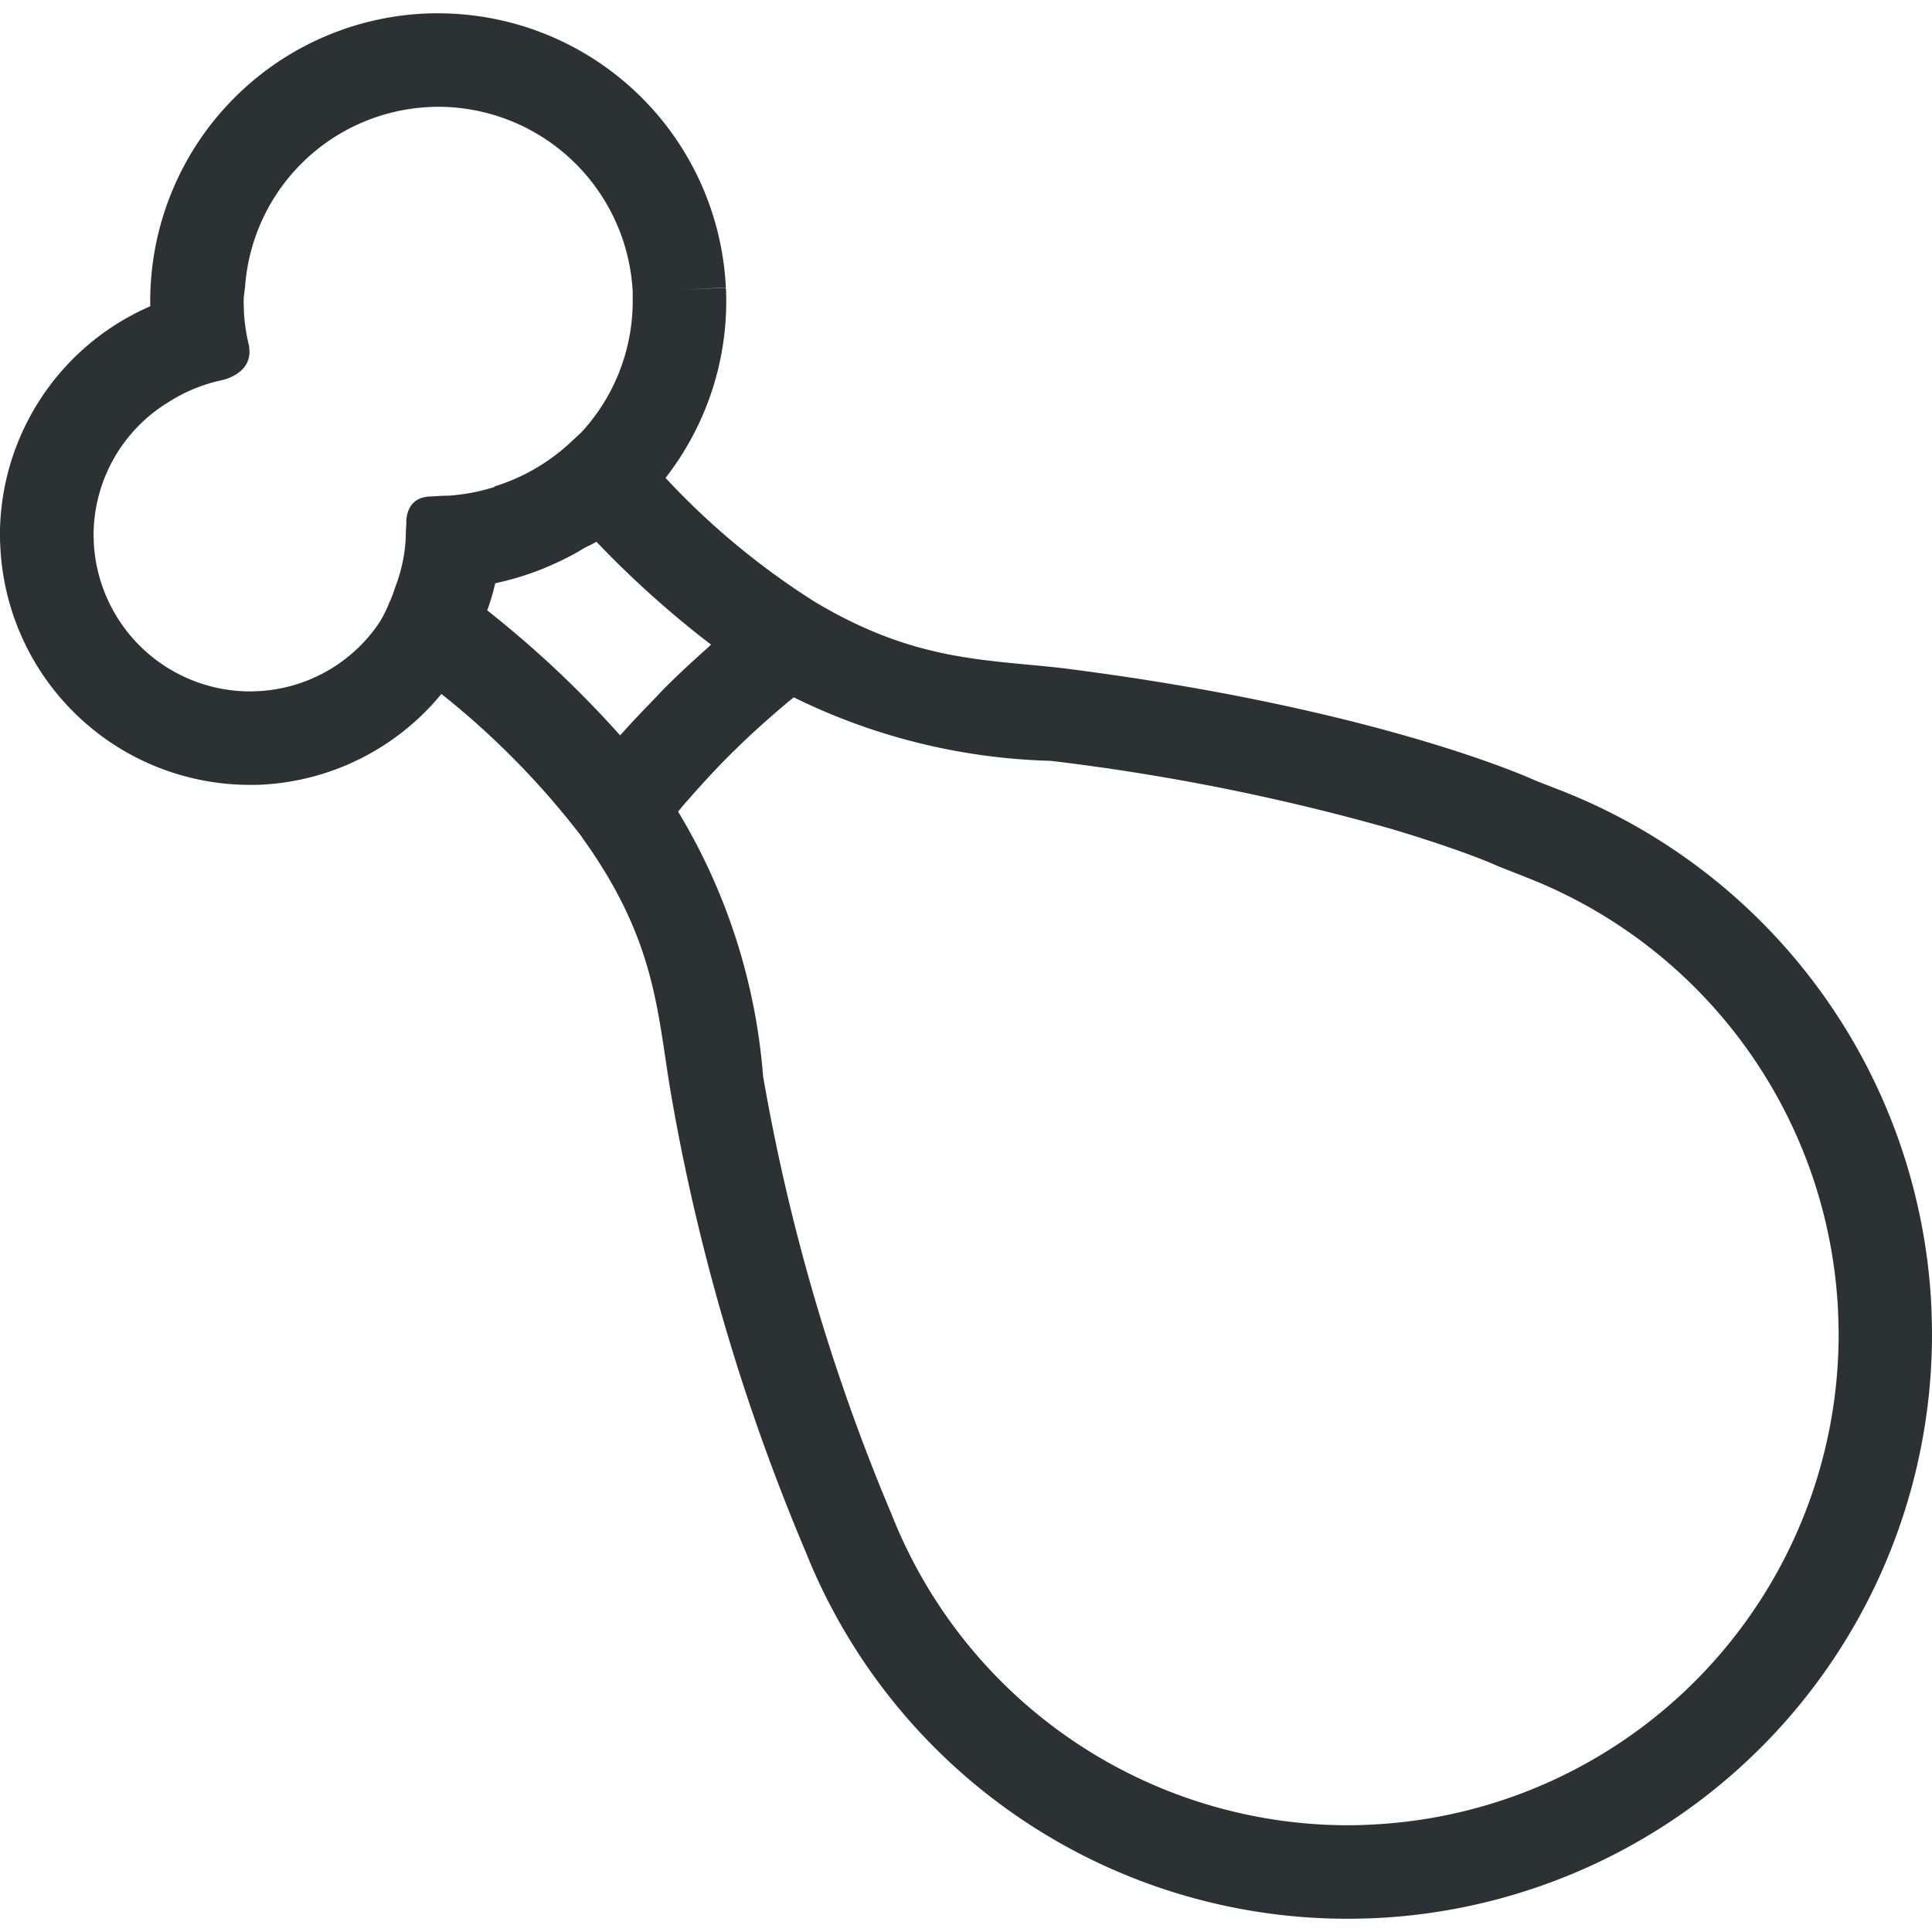
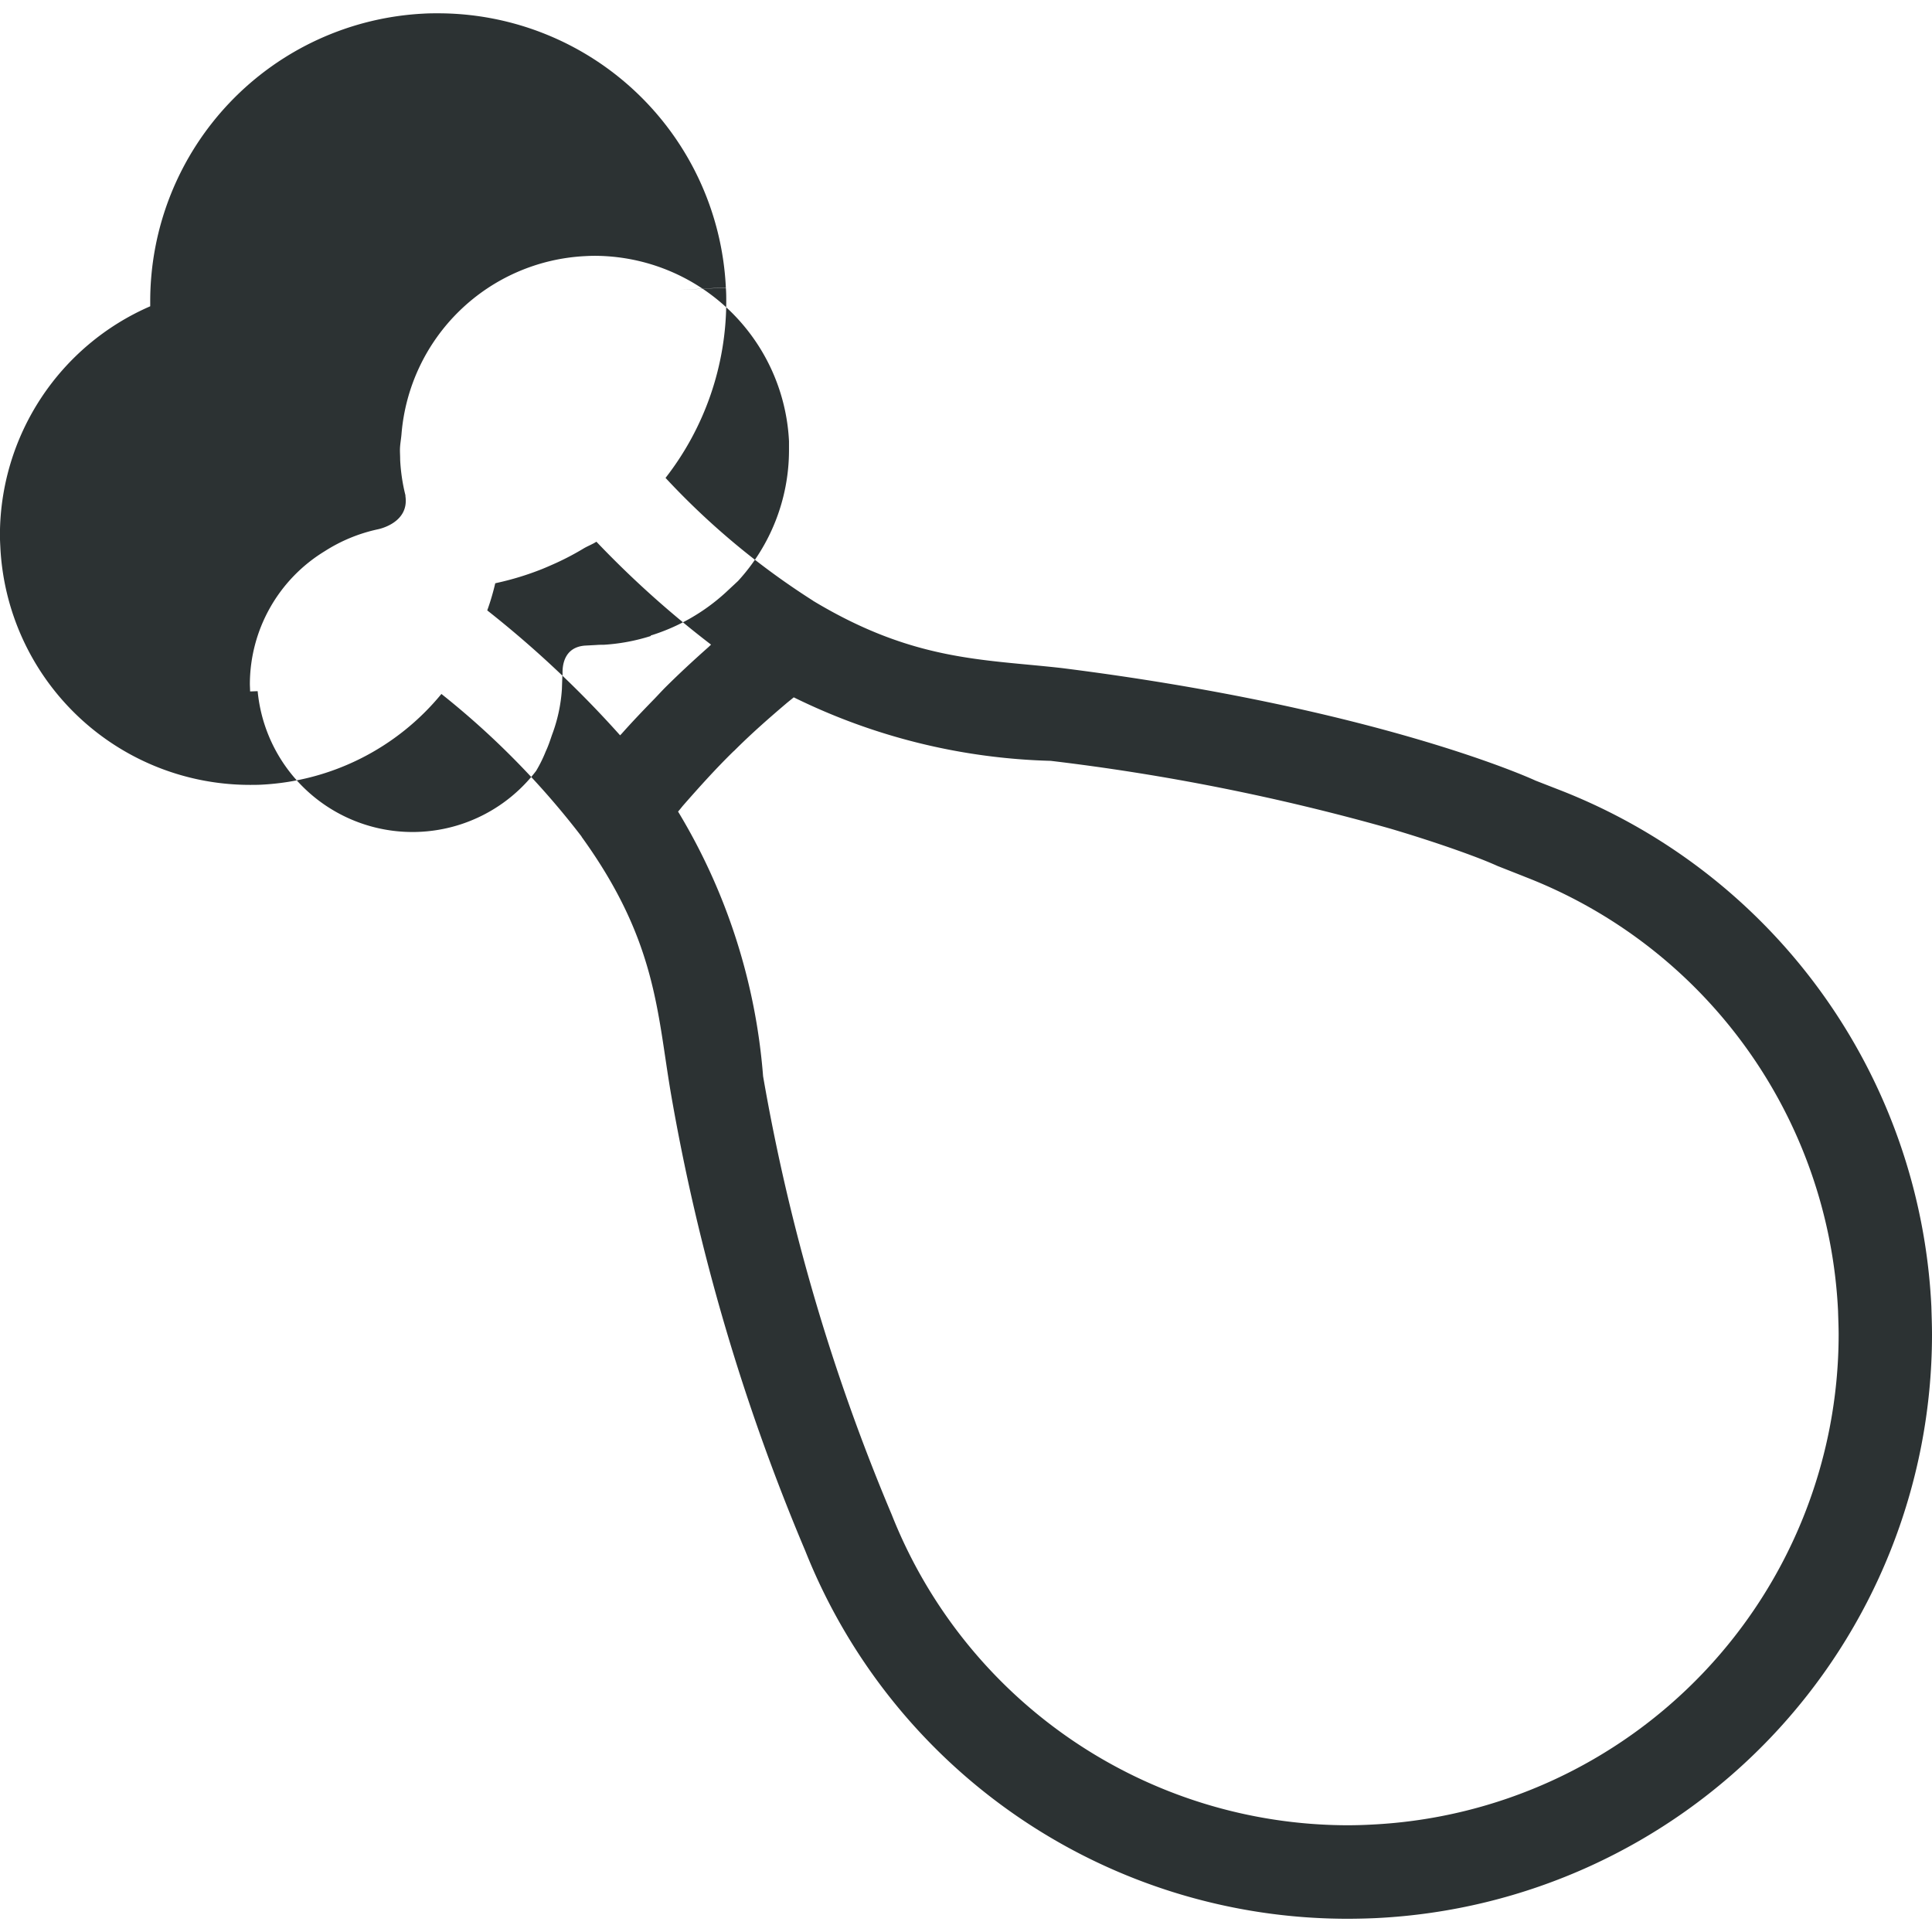
<svg xmlns="http://www.w3.org/2000/svg" width="800px" height="800px" viewBox="0 -0.36 52.563 52.563">
-   <path id="meat" d="M804.436,692.332a15.9,15.9,0,0,0-10.155-14.074h0l-.621-.242c-.035-.019-4.282-1.976-12.889-3.06-2.156-.243-4.031-.187-6.756-1.827h-.005l0-.005a20.483,20.483,0,0,1-4.013-3.341,7.82,7.82,0,0,0,1.652-4.8c0-.114,0-.238-.011-.375l-1.271.061,1.271-.067a7.842,7.842,0,0,0-7.828-7.459c-.129,0-.253,0-.382.008a7.836,7.836,0,0,0-7.451,7.824c0,.049,0,.092,0,.139a6.793,6.793,0,0,0-4.089,6.22c0,.12.006.229.011.328a6.8,6.8,0,0,0,6.79,6.473c.108,0,.213,0,.319-.006a6.773,6.773,0,0,0,4.891-2.468,22.206,22.206,0,0,1,3.814,3.88l0,.006c2.032,2.811,2.051,4.748,2.426,6.96a56.8,56.8,0,0,0,3.661,12.47,15.874,15.874,0,0,0,14.742,10.007c.253,0,.511-.006.762-.017A15.9,15.9,0,0,0,804.453,693.1C804.453,692.839,804.443,692.582,804.436,692.332ZM758.9,675.586c-.063,0-.133.006-.206.006a4.263,4.263,0,0,1-4.252-4.055c0-.078-.006-.146-.006-.205a4.246,4.246,0,0,1,2.039-3.611,4.389,4.389,0,0,1,1.436-.593s.877-.161.755-.917l.005,0a4.966,4.966,0,0,1-.146-.974c0-.1-.006-.186-.006-.262,0-.148.03-.291.042-.435a5.276,5.276,0,0,1,5-4.846c.093-.005.175-.008.253-.008a5.306,5.306,0,0,1,5.29,5.045c0,.076,0,.158,0,.252a5.271,5.271,0,0,1-1.385,3.548l-.34.317a5.364,5.364,0,0,1-2.037,1.168v.014a5.292,5.292,0,0,1-1.278.238c-.065,0-.13,0-.2.006l-.316.017c-.7.057-.6.806-.6.829a.3.3,0,0,1-.011-.057v.07l-.012.348a4.315,4.315,0,0,1-.27,1.242c-.051.15-.1.3-.169.445a3.688,3.688,0,0,1-.262.531A4.232,4.232,0,0,1,758.9,675.586Zm6.247-2.2a6.613,6.613,0,0,0,.217-.736l.029-.007a7.883,7.883,0,0,0,1.247-.381c.131-.053.259-.11.388-.168a7.476,7.476,0,0,0,.755-.4c.111-.063.23-.108.333-.175a26.768,26.768,0,0,0,3.119,2.8l-.072.069c-.41.363-.808.732-1.193,1.116-.089.091-.176.186-.265.279-.309.317-.614.635-.907.966-.014.013-.026.027-.037.038A28.53,28.53,0,0,0,765.144,673.386Zm28.218,7.245a13.349,13.349,0,0,1,8.532,11.815c.006.218.016.435.016.651A13.355,13.355,0,0,1,789.2,706.422c-.22.012-.438.018-.649.018a13.361,13.361,0,0,1-12.4-8.45,54.608,54.608,0,0,1-3.5-11.929,16.377,16.377,0,0,0-2.313-7.2c.047-.052.089-.108.136-.164.438-.5.888-1,1.359-1.462.01-.01.022-.02.033-.029.447-.448.926-.87,1.408-1.28.069-.059.141-.114.211-.173a16.807,16.807,0,0,0,6.99,1.728,59.841,59.841,0,0,1,9.251,1.847c1.009.3,1.759.562,2.25.746s.681.282.686.279l.7.276Z" transform="translate(-751.89 -657.141)" fill="#2c3233" />
+   <path id="meat" d="M804.436,692.332a15.9,15.9,0,0,0-10.155-14.074h0l-.621-.242c-.035-.019-4.282-1.976-12.889-3.06-2.156-.243-4.031-.187-6.756-1.827h-.005l0-.005a20.483,20.483,0,0,1-4.013-3.341,7.82,7.82,0,0,0,1.652-4.8c0-.114,0-.238-.011-.375l-1.271.061,1.271-.067a7.842,7.842,0,0,0-7.828-7.459c-.129,0-.253,0-.382.008a7.836,7.836,0,0,0-7.451,7.824c0,.049,0,.092,0,.139a6.793,6.793,0,0,0-4.089,6.22c0,.12.006.229.011.328a6.8,6.8,0,0,0,6.79,6.473c.108,0,.213,0,.319-.006a6.773,6.773,0,0,0,4.891-2.468,22.206,22.206,0,0,1,3.814,3.88l0,.006c2.032,2.811,2.051,4.748,2.426,6.96a56.8,56.8,0,0,0,3.661,12.47,15.874,15.874,0,0,0,14.742,10.007c.253,0,.511-.006.762-.017A15.9,15.9,0,0,0,804.453,693.1C804.453,692.839,804.443,692.582,804.436,692.332ZM758.9,675.586c-.063,0-.133.006-.206.006c0-.078-.006-.146-.006-.205a4.246,4.246,0,0,1,2.039-3.611,4.389,4.389,0,0,1,1.436-.593s.877-.161.755-.917l.005,0a4.966,4.966,0,0,1-.146-.974c0-.1-.006-.186-.006-.262,0-.148.03-.291.042-.435a5.276,5.276,0,0,1,5-4.846c.093-.005.175-.008.253-.008a5.306,5.306,0,0,1,5.29,5.045c0,.076,0,.158,0,.252a5.271,5.271,0,0,1-1.385,3.548l-.34.317a5.364,5.364,0,0,1-2.037,1.168v.014a5.292,5.292,0,0,1-1.278.238c-.065,0-.13,0-.2.006l-.316.017c-.7.057-.6.806-.6.829a.3.3,0,0,1-.011-.057v.07l-.012.348a4.315,4.315,0,0,1-.27,1.242c-.051.15-.1.3-.169.445a3.688,3.688,0,0,1-.262.531A4.232,4.232,0,0,1,758.9,675.586Zm6.247-2.2a6.613,6.613,0,0,0,.217-.736l.029-.007a7.883,7.883,0,0,0,1.247-.381c.131-.053.259-.11.388-.168a7.476,7.476,0,0,0,.755-.4c.111-.063.23-.108.333-.175a26.768,26.768,0,0,0,3.119,2.8l-.072.069c-.41.363-.808.732-1.193,1.116-.089.091-.176.186-.265.279-.309.317-.614.635-.907.966-.014.013-.026.027-.037.038A28.53,28.53,0,0,0,765.144,673.386Zm28.218,7.245a13.349,13.349,0,0,1,8.532,11.815c.006.218.016.435.016.651A13.355,13.355,0,0,1,789.2,706.422c-.22.012-.438.018-.649.018a13.361,13.361,0,0,1-12.4-8.45,54.608,54.608,0,0,1-3.5-11.929,16.377,16.377,0,0,0-2.313-7.2c.047-.052.089-.108.136-.164.438-.5.888-1,1.359-1.462.01-.01.022-.02.033-.029.447-.448.926-.87,1.408-1.28.069-.059.141-.114.211-.173a16.807,16.807,0,0,0,6.99,1.728,59.841,59.841,0,0,1,9.251,1.847c1.009.3,1.759.562,2.25.746s.681.282.686.279l.7.276Z" transform="translate(-751.89 -657.141)" fill="#2c3233" />
</svg>